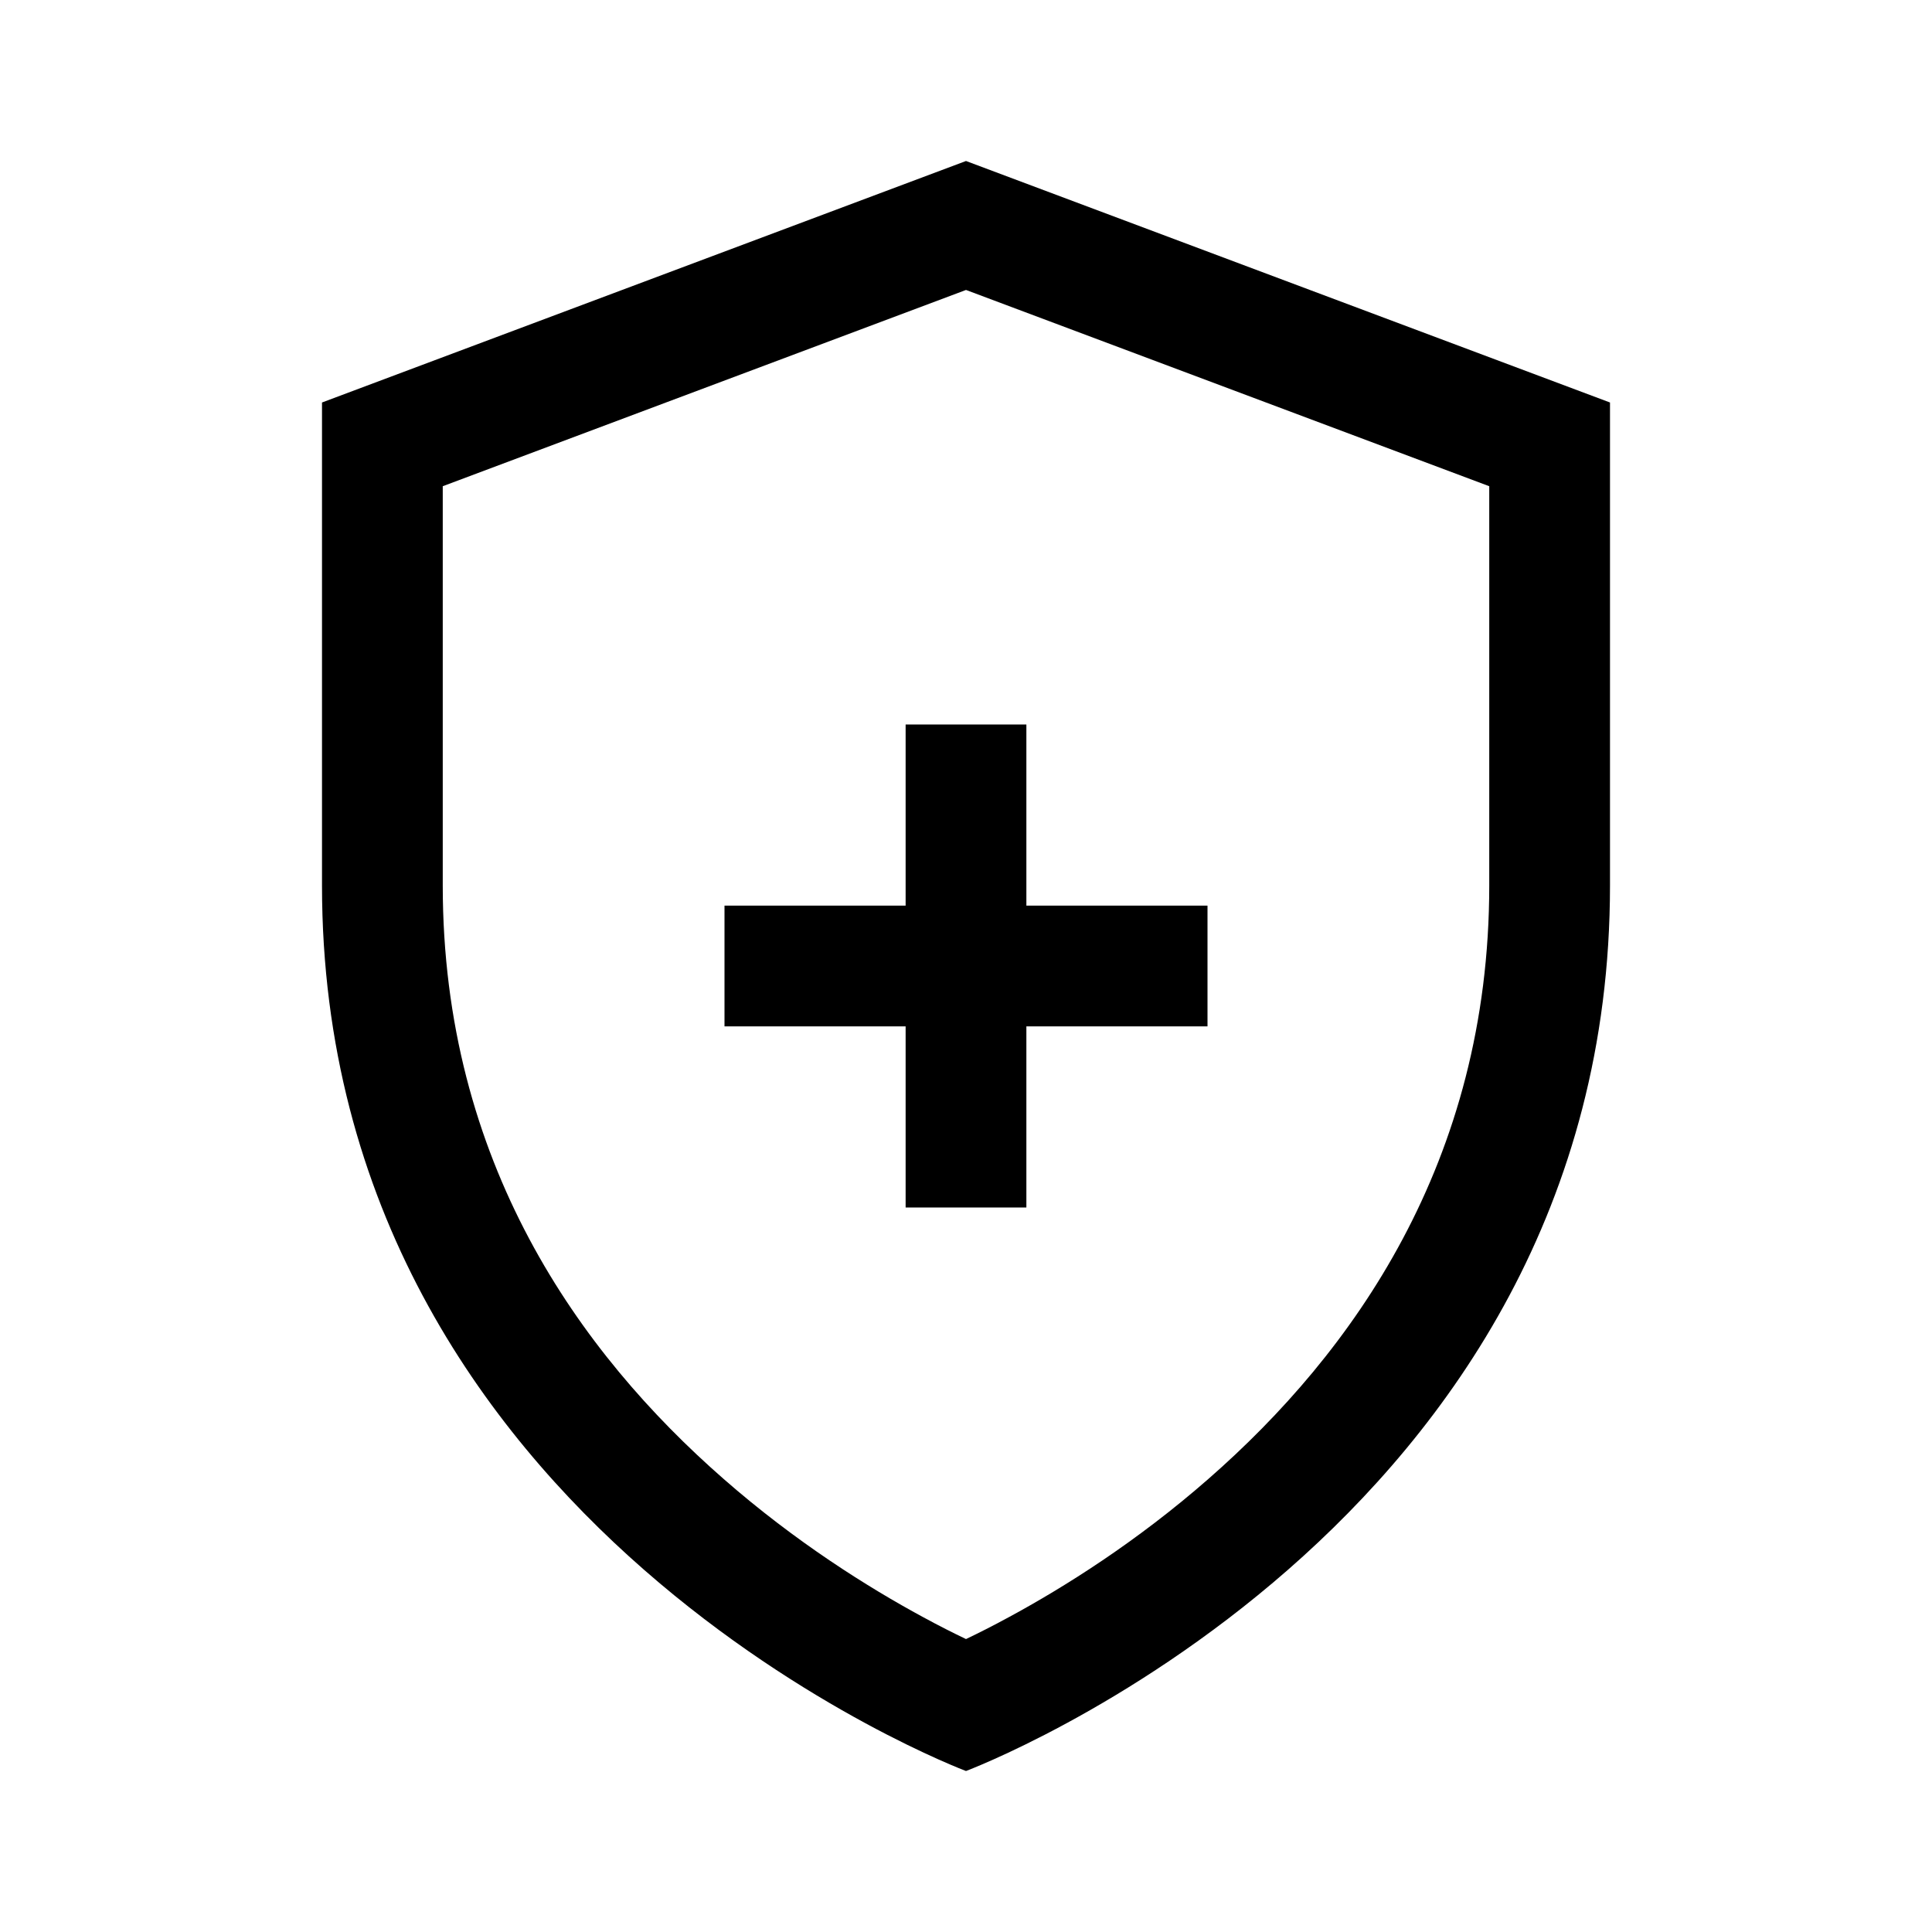
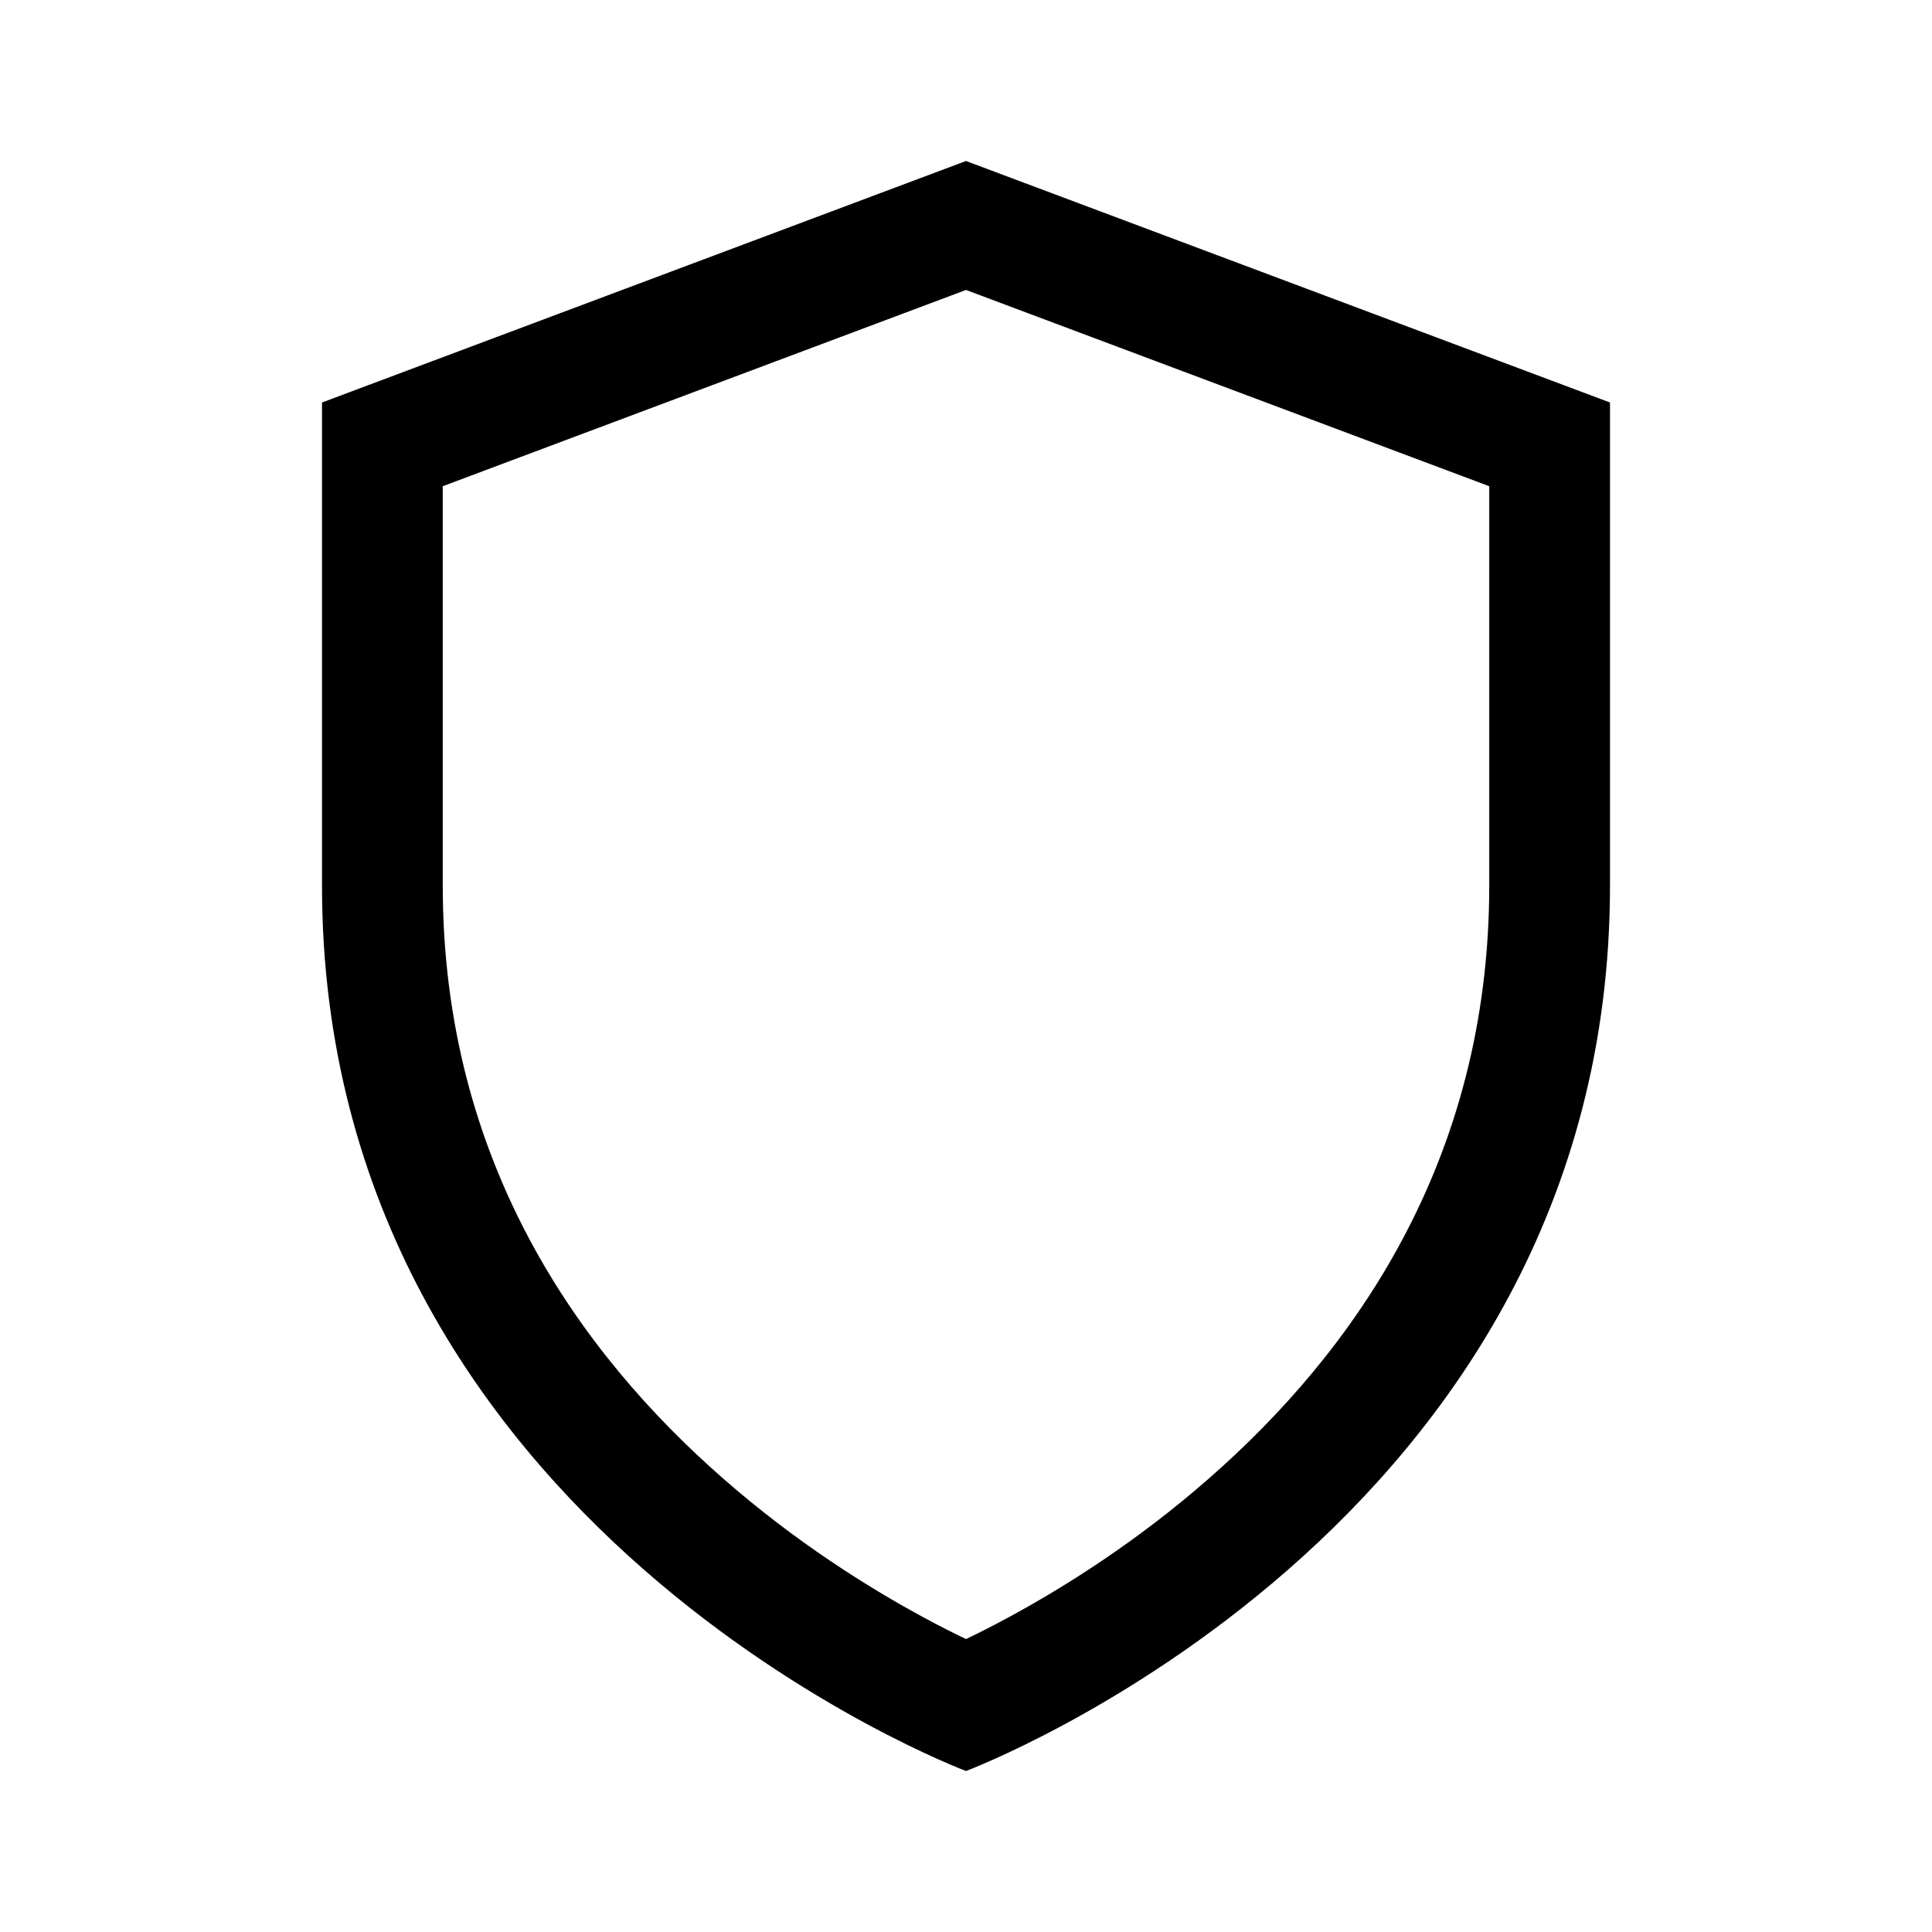
<svg xmlns="http://www.w3.org/2000/svg" width="24" height="24" viewBox="0 0 24 24" fill="none">
  <path fill-rule="evenodd" clip-rule="evenodd" d="M12 20.361C12.153 20.288 12.334 20.197 12.536 20.087C13.214 19.72 14.116 19.156 15.012 18.371C16.8 16.807 18.5 14.437 18.5 11V6.04L12 3.602L5.5 6.04V11C5.5 14.437 7.2 16.807 8.988 18.371C9.884 19.156 10.786 19.72 11.464 20.087C11.666 20.197 11.847 20.288 12 20.361ZM4 5L12 2L20 5V11C20 19 12 22 12 22C12 22 4 19 4 11V5Z" fill="black" />
-   <path d="M11.25 12.75V15H12.75V12.75H15V11.25H12.75V9H11.25V11.25H9V12.75H11.25Z" fill="black" />
</svg>